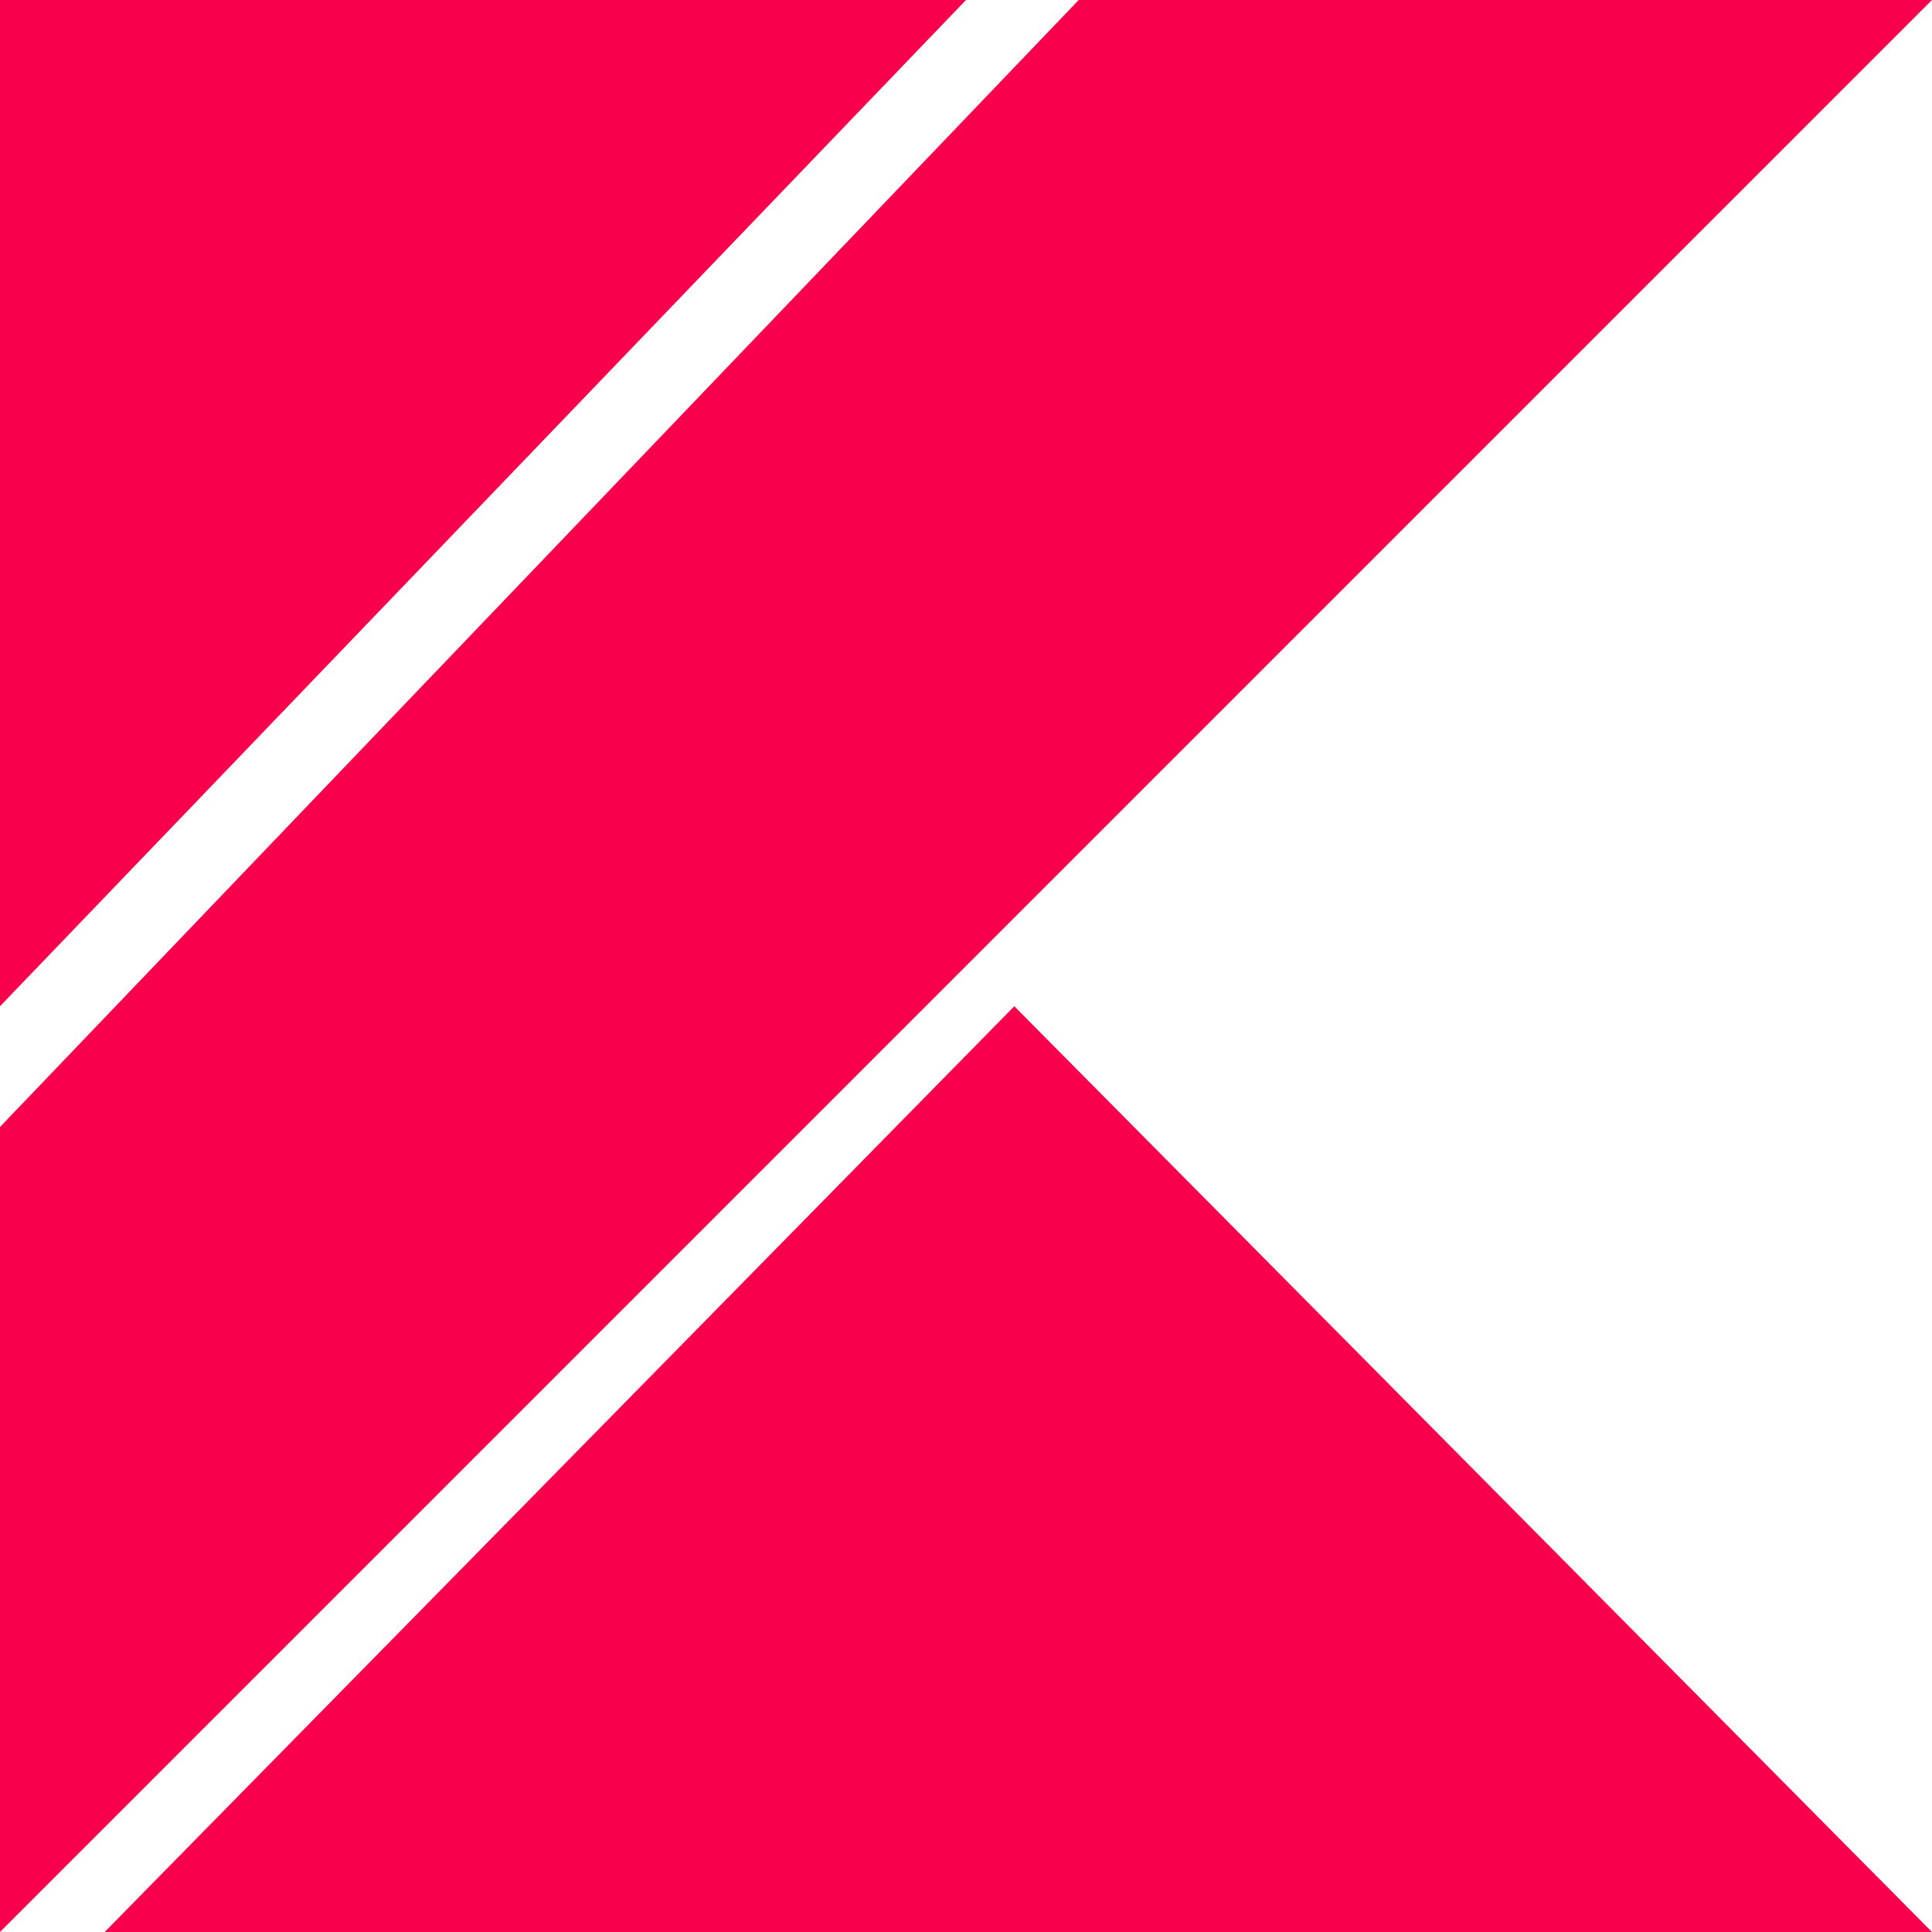
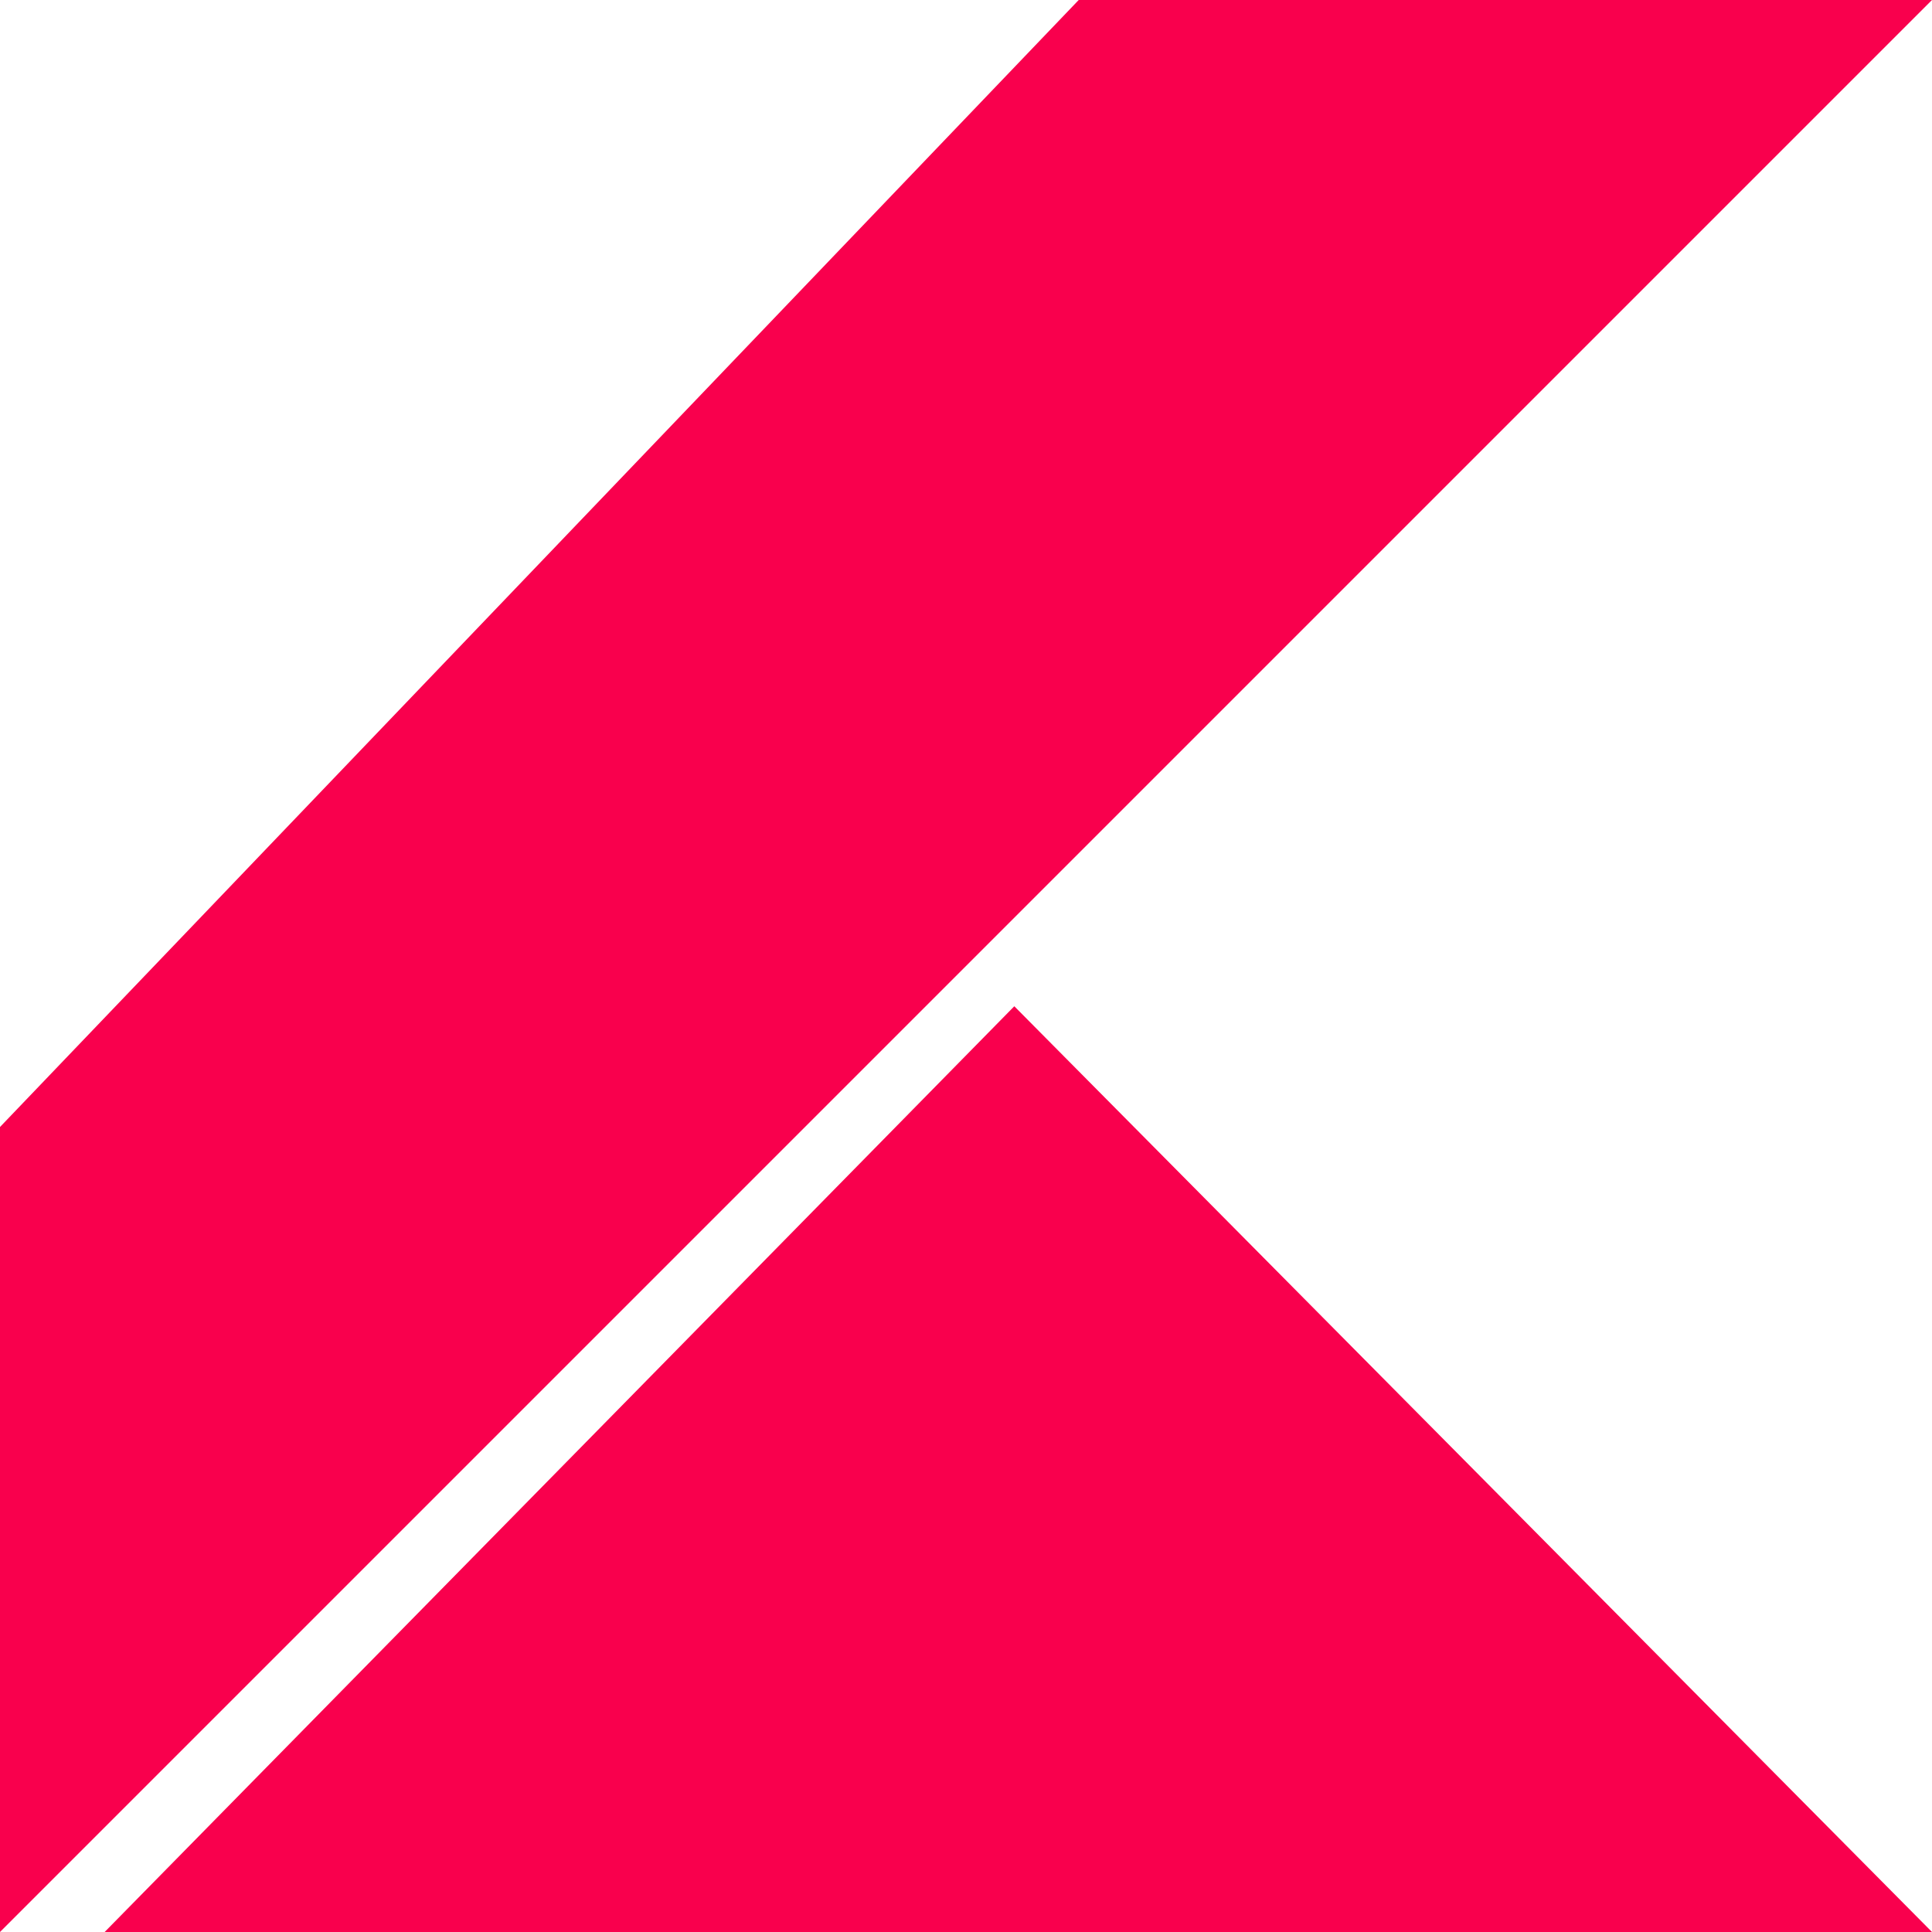
<svg xmlns="http://www.w3.org/2000/svg" fill="#f9004d" enable-background="new 0 0 24 24" viewBox="0 0 24 24" id="kotlin">
  <polygon points="13.4 0 0 14 0 24 24 0" />
-   <polygon points="0 0 0 12.5 12 0" />
  <polygon points="12.6 12.5 1.3 24 24 24" />
</svg>